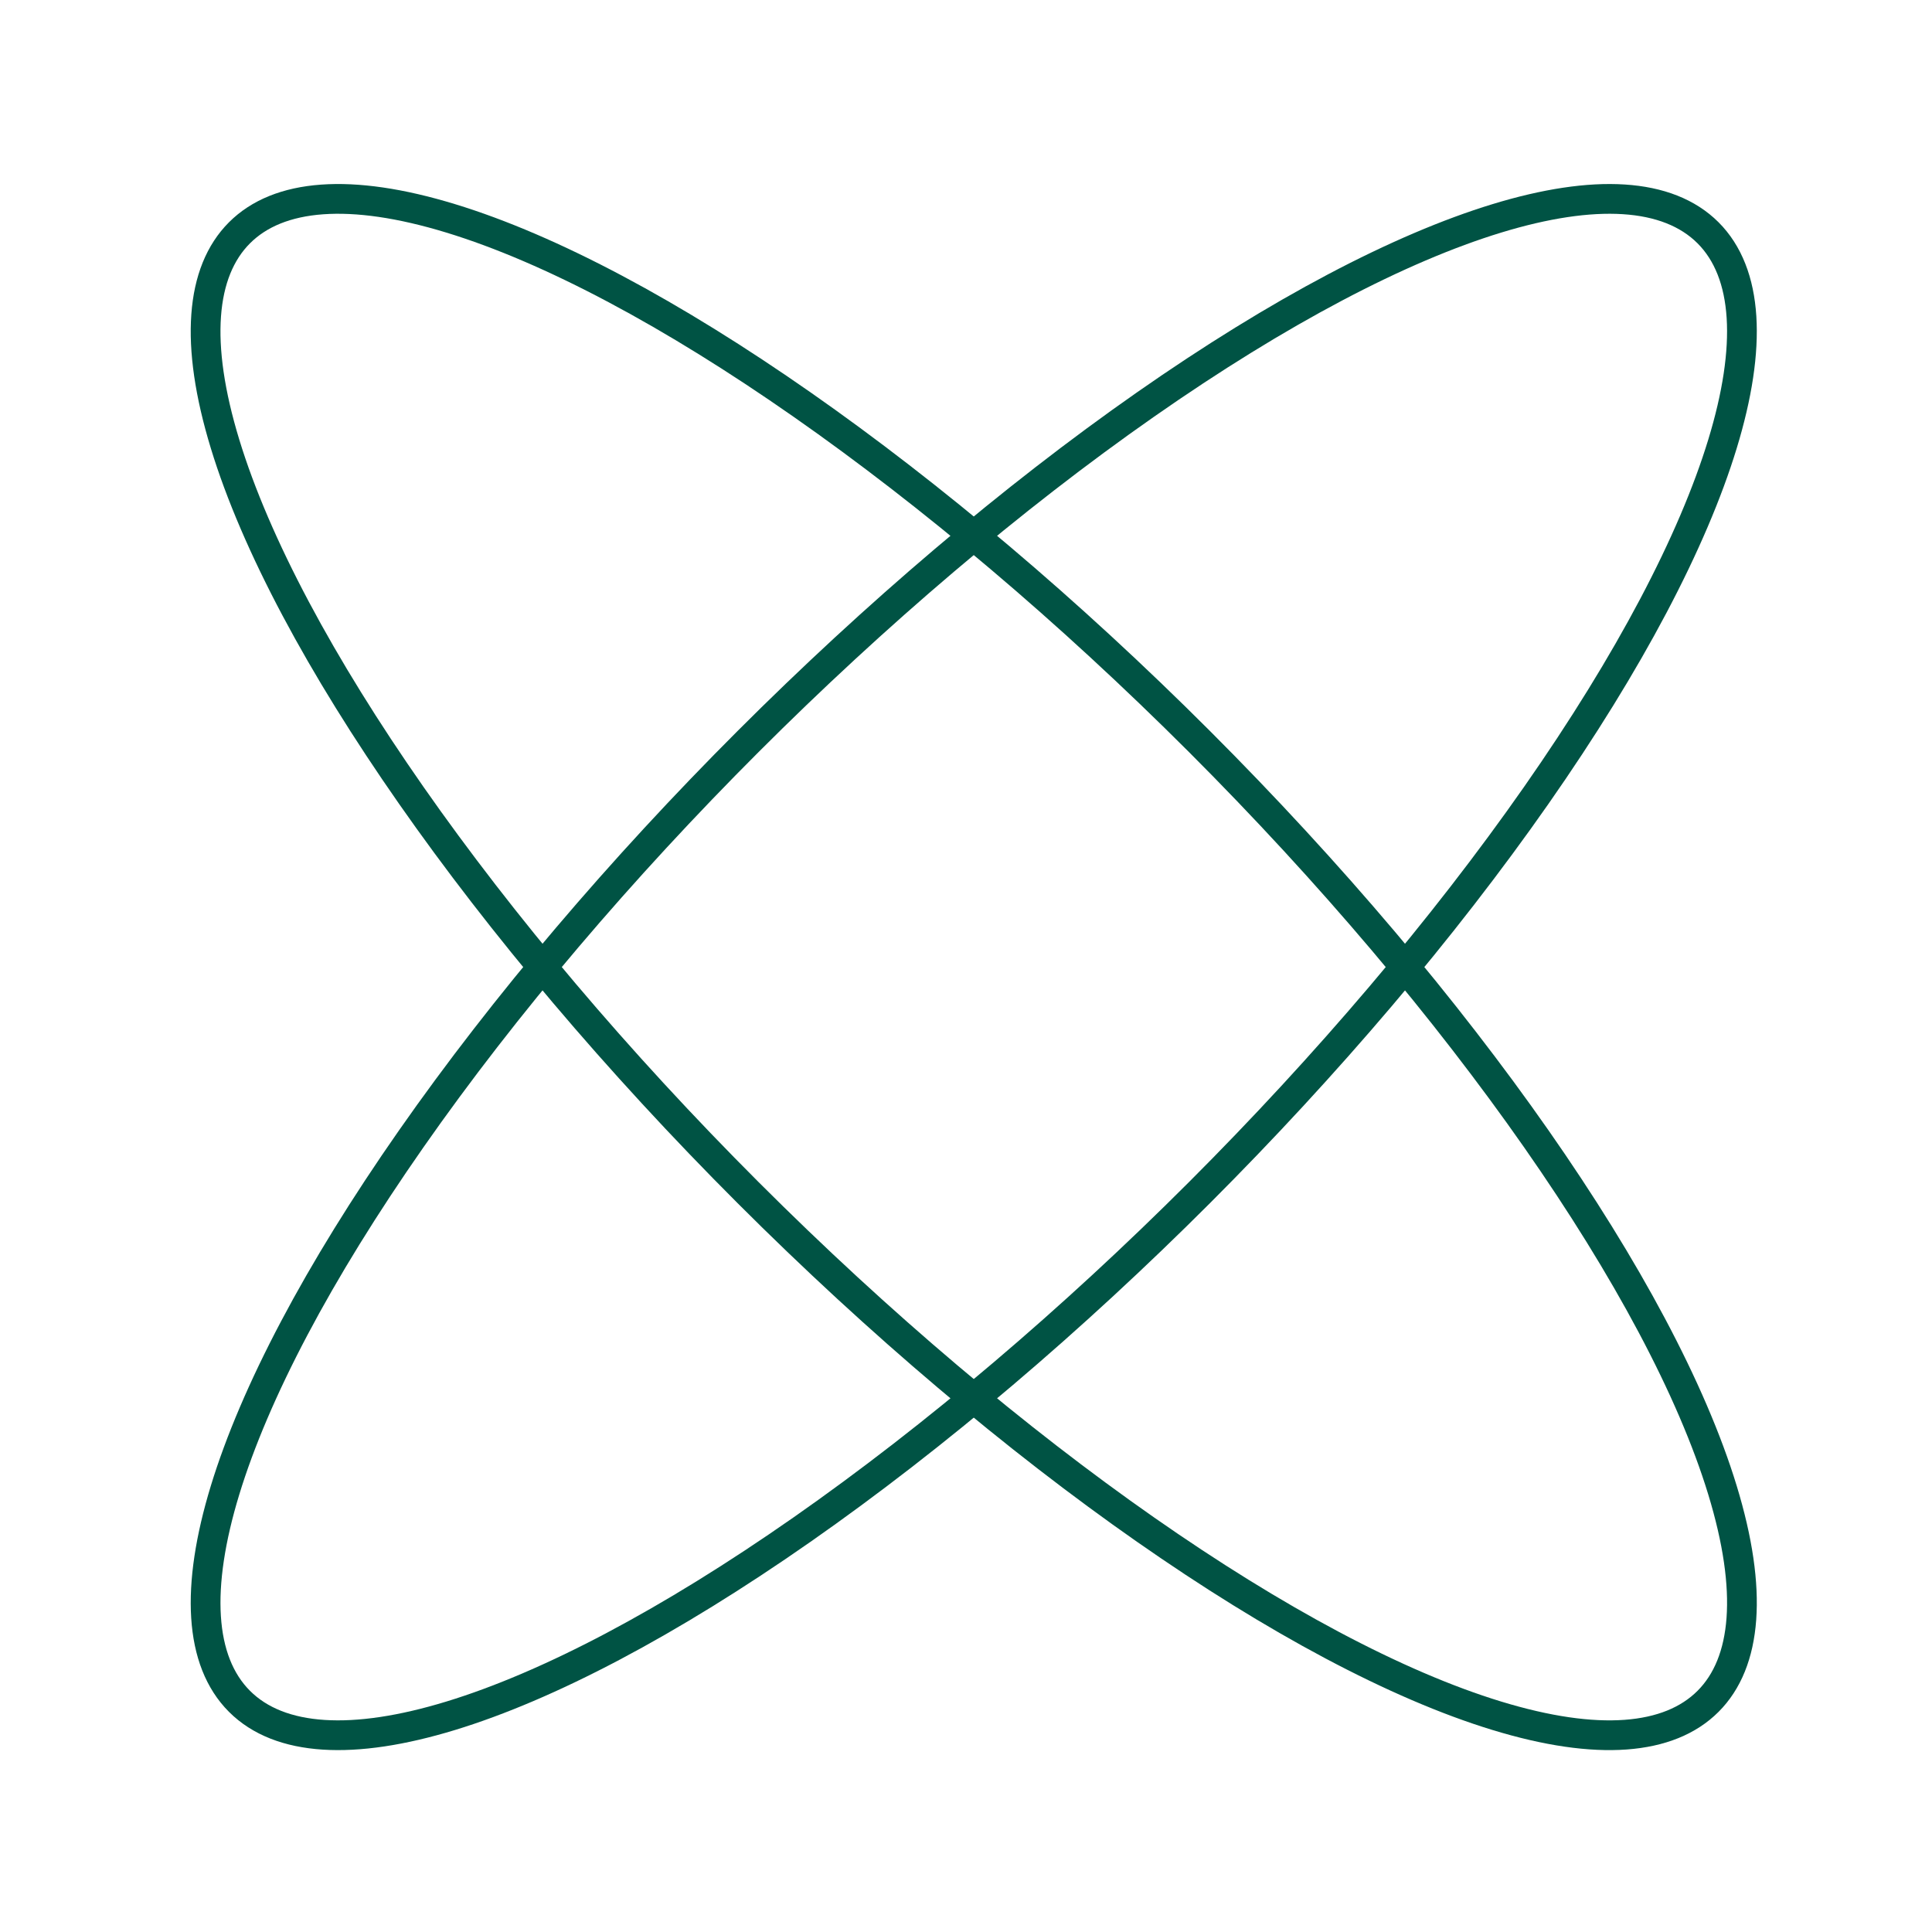
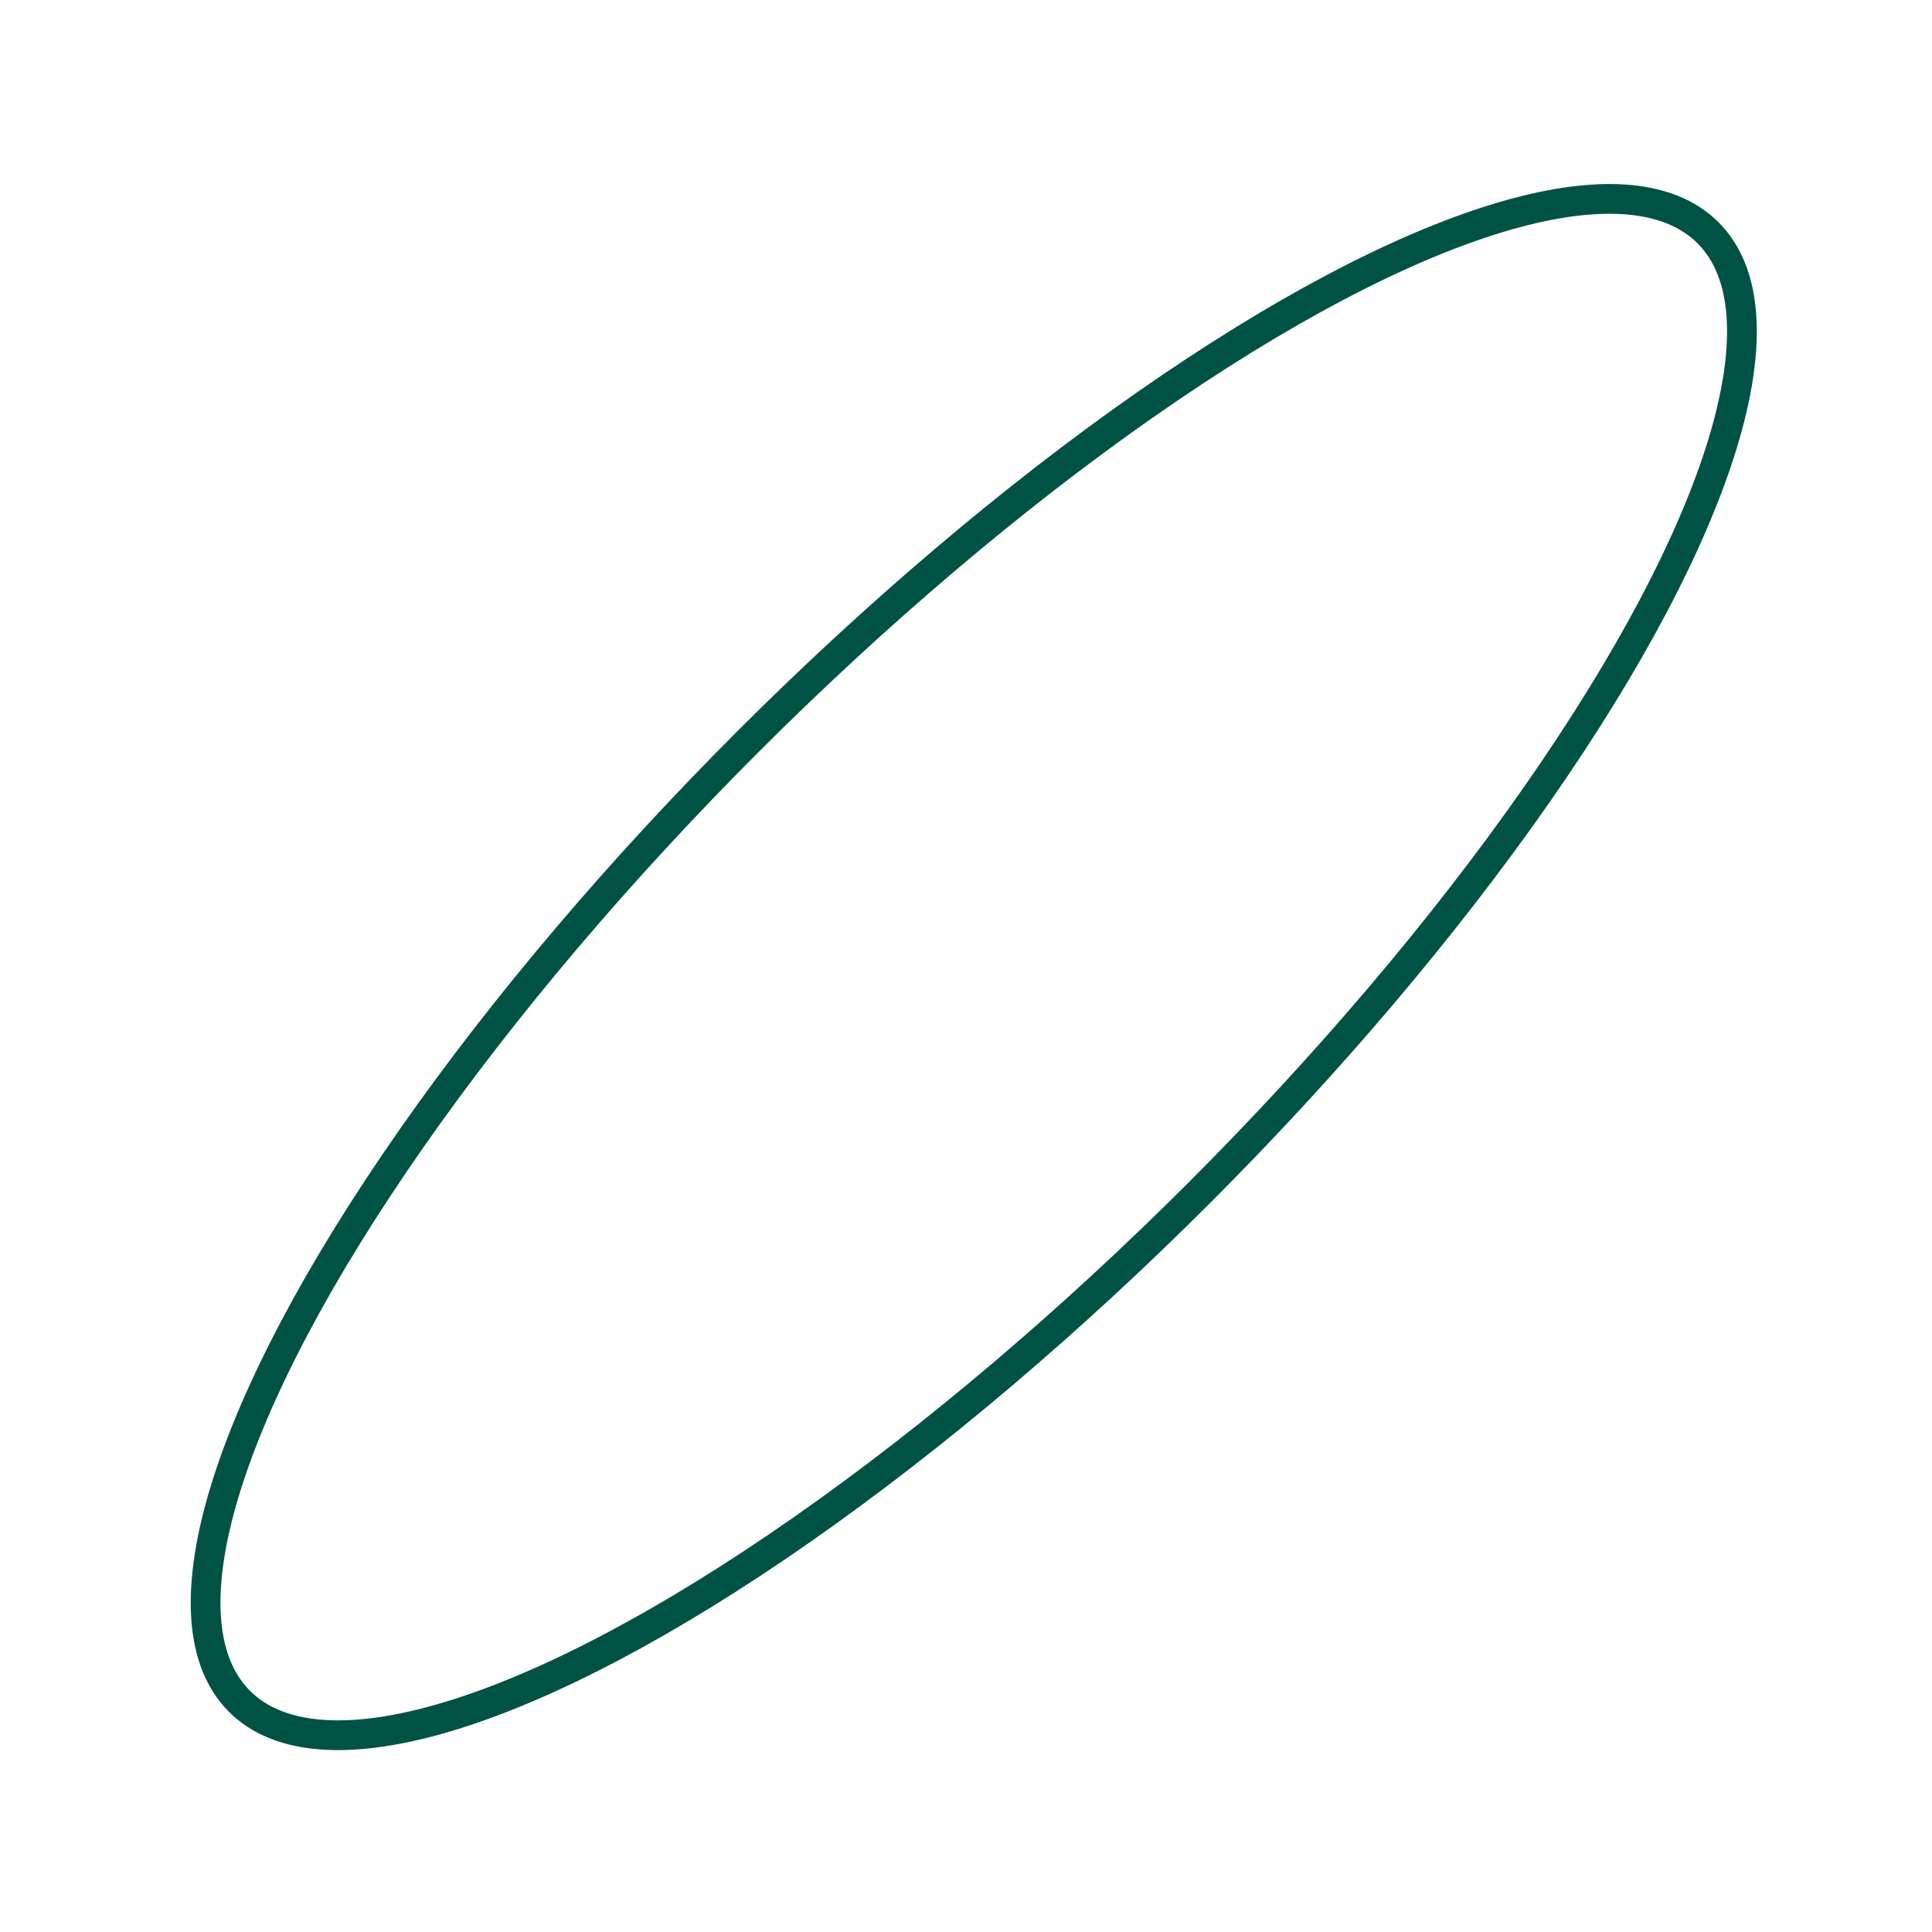
<svg xmlns="http://www.w3.org/2000/svg" id="Layer_1" data-name="Layer 1" viewBox="0 0 389.76 389.76">
  <defs>
    <style>
      .cls-1 {
        fill: none;
        stroke: #005344;
        stroke-miterlimit: 10;
        stroke-width: 6px;
      }
    </style>
  </defs>
-   <ellipse class="cls-1" cx="196.45" cy="195.1" rx="64.37" ry="209.49" transform="translate(-80.42 196.05) rotate(-45)" />
  <ellipse class="cls-1" cx="196.45" cy="195.1" rx="209.49" ry="64.37" transform="translate(-80.42 196.05) rotate(-45)" />
</svg>